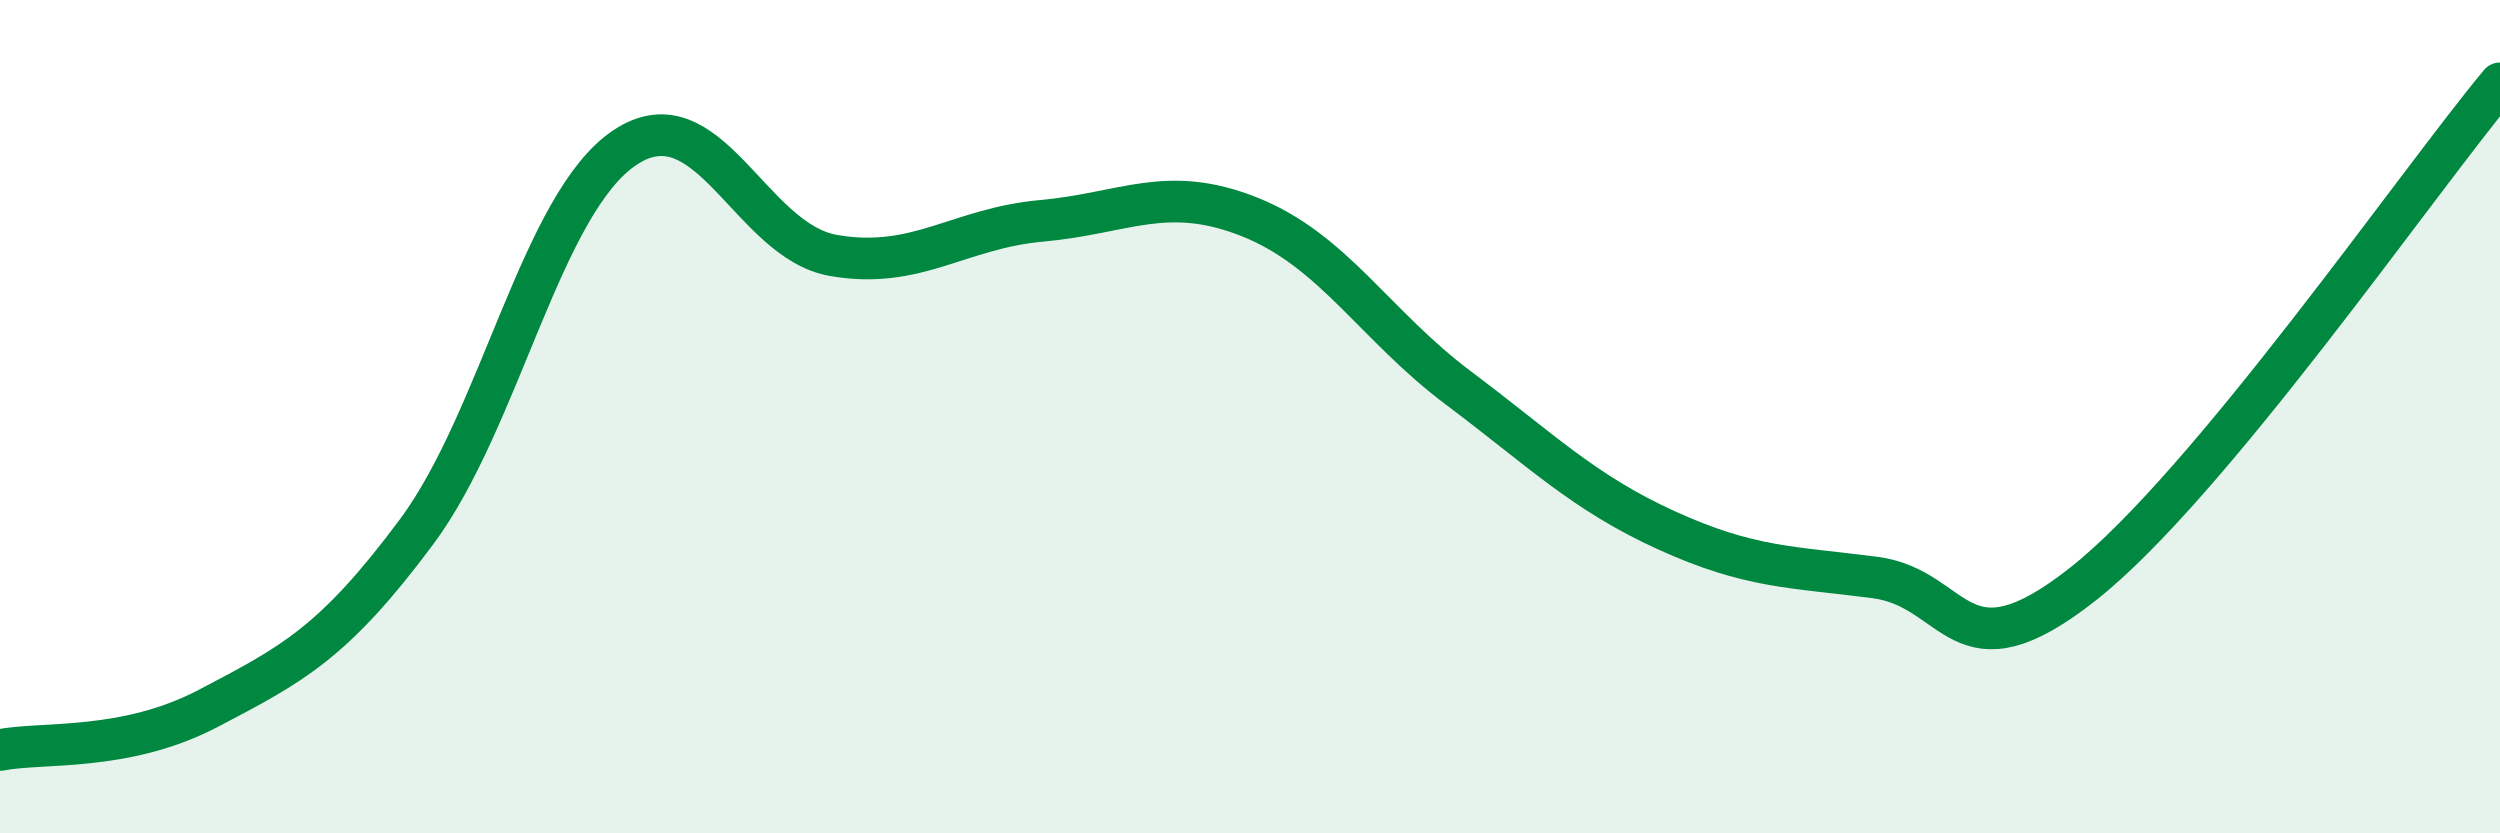
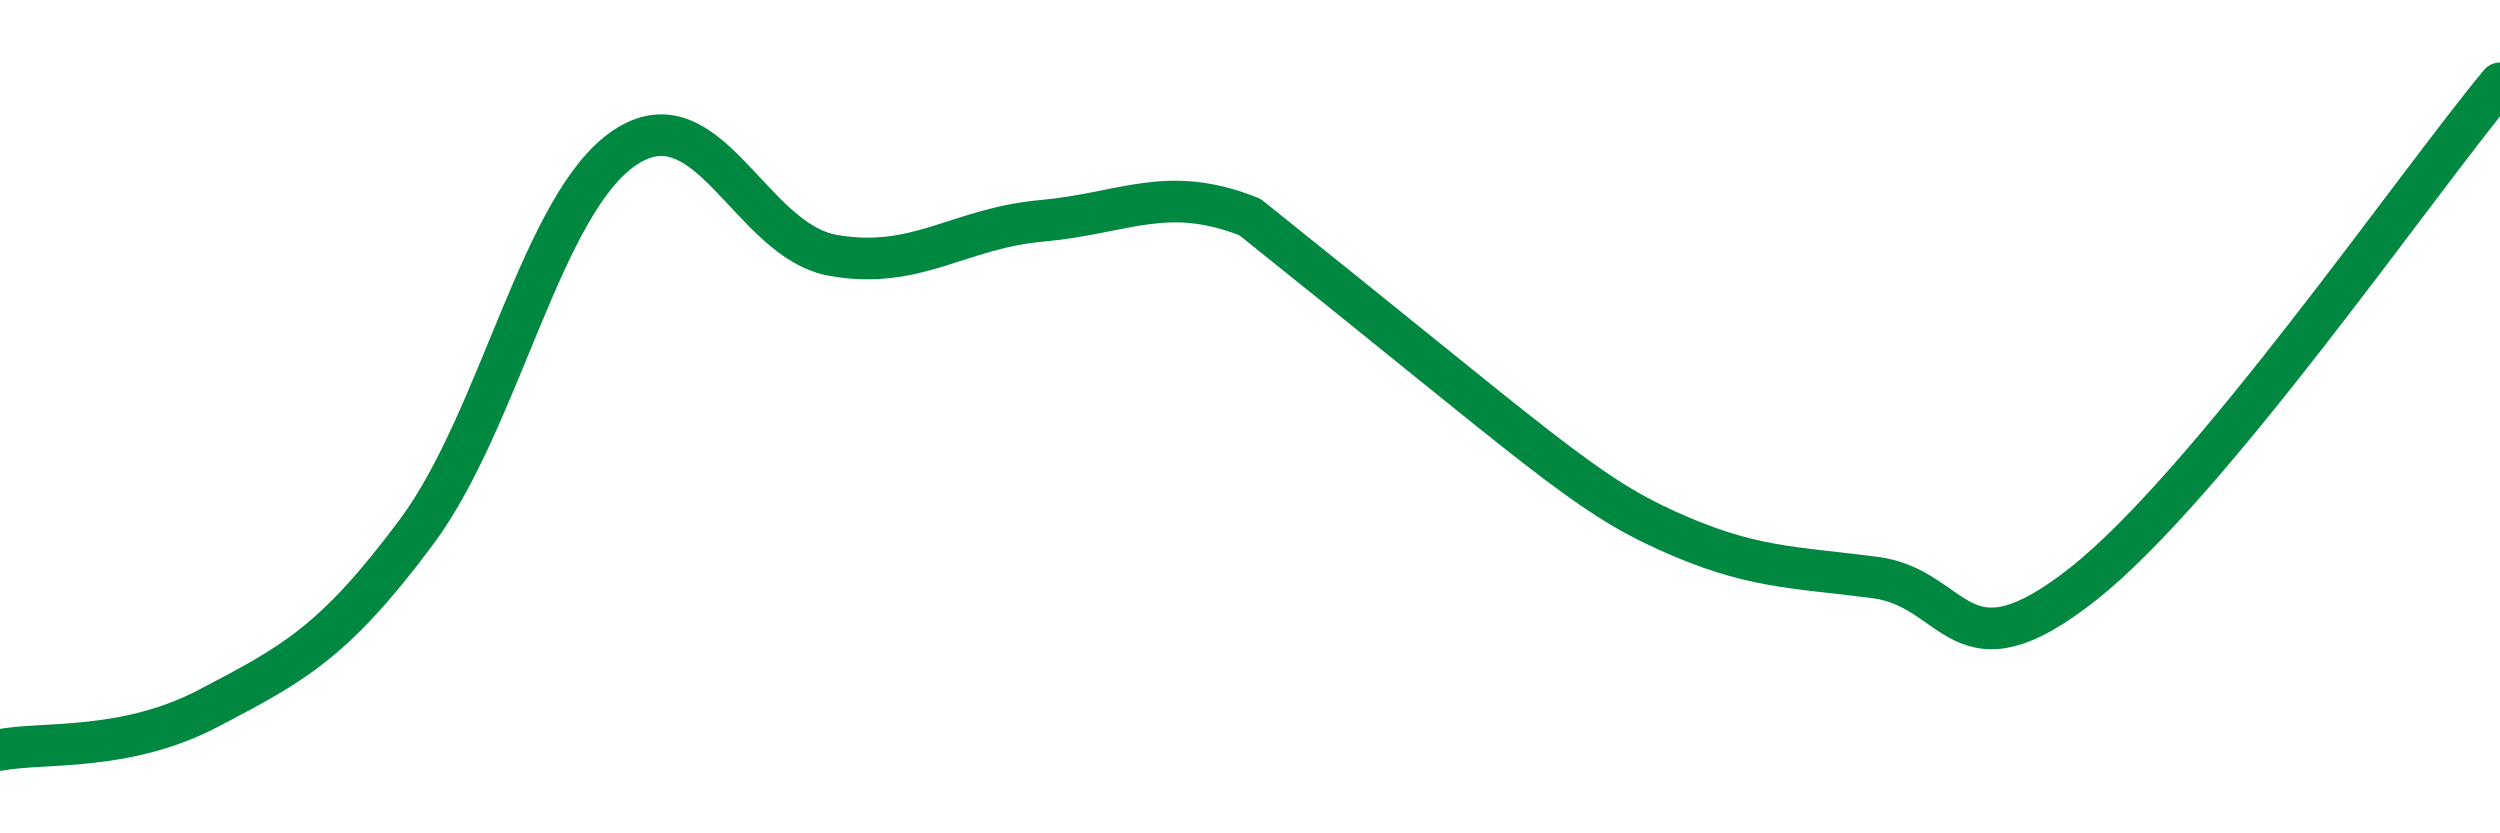
<svg xmlns="http://www.w3.org/2000/svg" width="60" height="20" viewBox="0 0 60 20">
-   <path d="M 0,18 C 1,17.8 3,18.05 5,17 C 7,15.95 8,15.45 10,12.76 C 12,10.07 13,4.87 15,3.54 C 17,2.21 18,5.78 20,6.13 C 22,6.48 23,5.48 25,5.3 C 27,5.12 28,4.41 30,5.21 C 32,6.01 33,7.81 35,9.31 C 37,10.81 38,11.82 40,12.73 C 42,13.64 43,13.6 45,13.86 C 47,14.12 47,16.38 50,14.01 C 53,11.64 58,4.4 60,2L60 20L0 20Z" fill="#008740" opacity="0.1" stroke-linecap="round" stroke-linejoin="round" />
-   <path d="M 0,18 C 1,17.8 3,18.05 5,17 C 7,15.95 8,15.45 10,12.76 C 12,10.07 13,4.87 15,3.54 C 17,2.21 18,5.78 20,6.13 C 22,6.48 23,5.48 25,5.3 C 27,5.12 28,4.41 30,5.21 C 32,6.01 33,7.81 35,9.31 C 37,10.81 38,11.82 40,12.73 C 42,13.64 43,13.6 45,13.86 C 47,14.12 47,16.38 50,14.01 C 53,11.64 58,4.4 60,2" stroke="#008740" stroke-width="1" fill="none" stroke-linecap="round" stroke-linejoin="round" />
+   <path d="M 0,18 C 1,17.8 3,18.05 5,17 C 7,15.95 8,15.45 10,12.76 C 12,10.07 13,4.87 15,3.54 C 17,2.21 18,5.78 20,6.13 C 22,6.48 23,5.48 25,5.3 C 27,5.12 28,4.41 30,5.21 C 37,10.81 38,11.82 40,12.73 C 42,13.64 43,13.6 45,13.86 C 47,14.12 47,16.38 50,14.01 C 53,11.64 58,4.4 60,2" stroke="#008740" stroke-width="1" fill="none" stroke-linecap="round" stroke-linejoin="round" />
</svg>